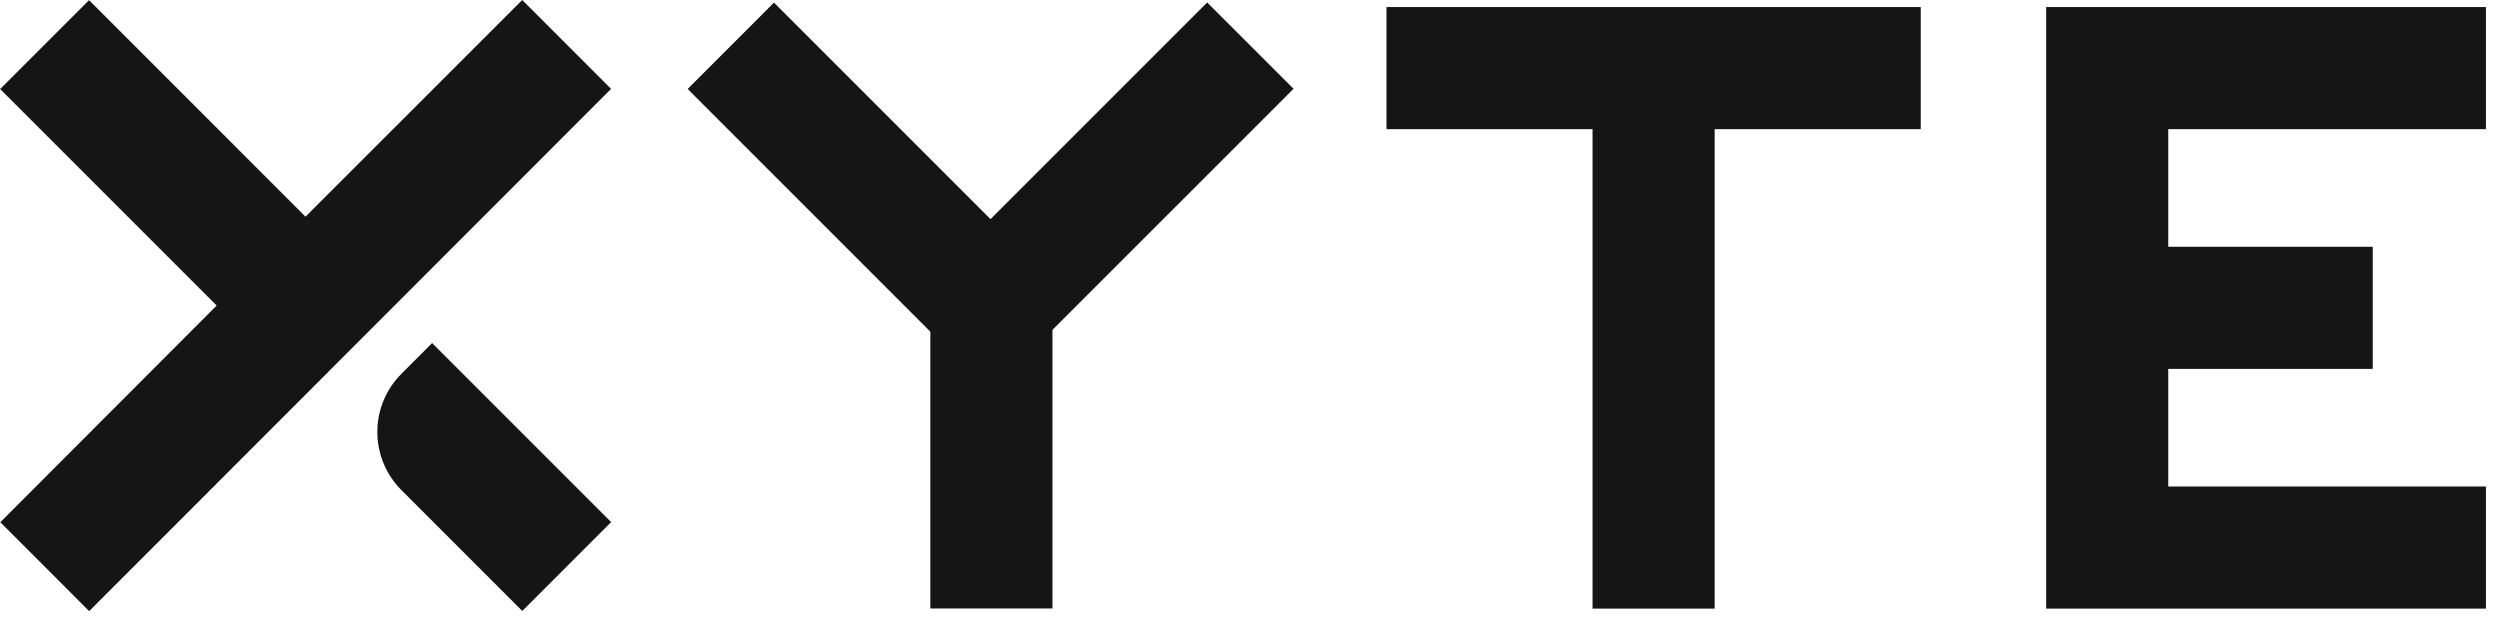
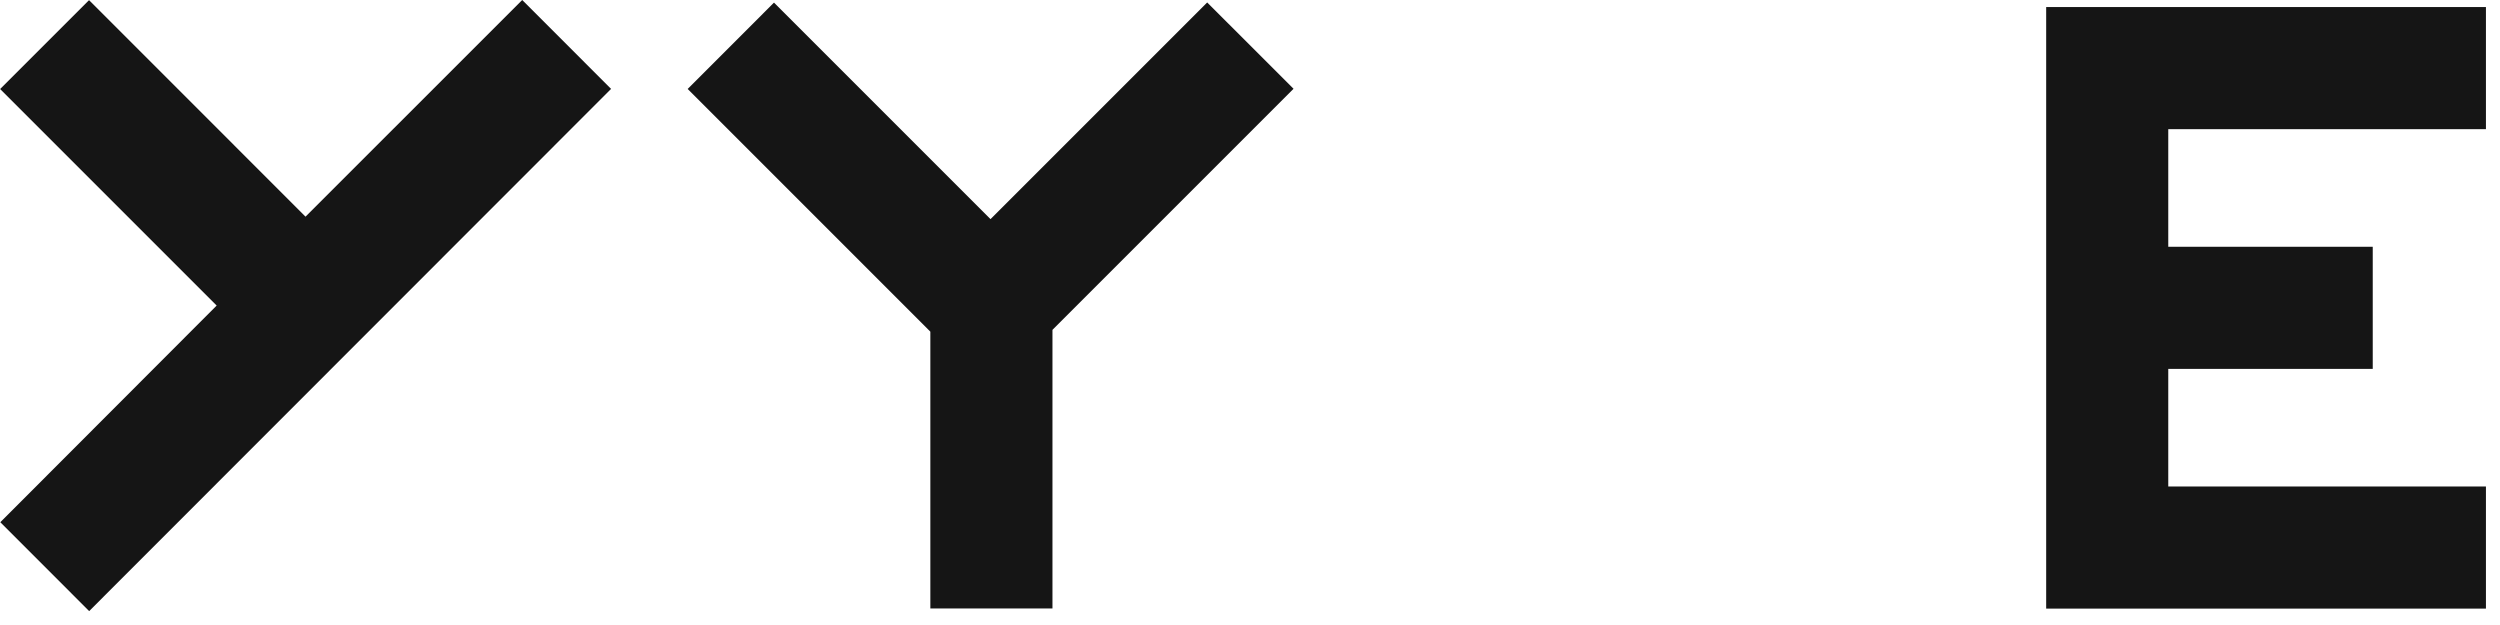
<svg xmlns="http://www.w3.org/2000/svg" width="72" height="18" viewBox="0 0 72 18" fill="none">
  <g clip-path="url(#clip0_6642_49122)">
-     <path d="M11.562 10.764C11.117 11.209 10.867 11.811 10.867 12.44C10.867 13.069 11.117 13.672 11.562 14.116L15.004 17.559L15.041 17.596L17.601 15.036L12.445 9.88L11.562 10.764Z" fill="#151515" />
    <path d="M15.04 0L8.799 6.24L2.601 0.041L2.564 0.005L0.004 2.564L6.24 8.8L0.009 15.04L2.568 17.6L17.599 2.56L15.04 0Z" fill="#151515" />
    <path d="M28.527 6.311L22.291 0.075L19.805 2.562L26.794 9.552V17.524H30.311V9.5L37.254 2.557L34.767 0.071L28.527 6.311Z" fill="#151515" />
-     <path d="M39.93 3.72H45.865V17.528H49.382V3.72H55.317V0.203H39.93V3.72Z" fill="#151515" />
    <path d="M71.595 3.72V0.203H58.93V17.528H71.595V14.011H62.446V10.624H68.335V7.107H62.446V3.72H71.595Z" fill="#151515" />
  </g>
  <defs>
    <clipPath id="clip0_6642_49122">
      <rect width="71.597" height="17.6" fill="white" />
    </clipPath>
  </defs>
</svg>